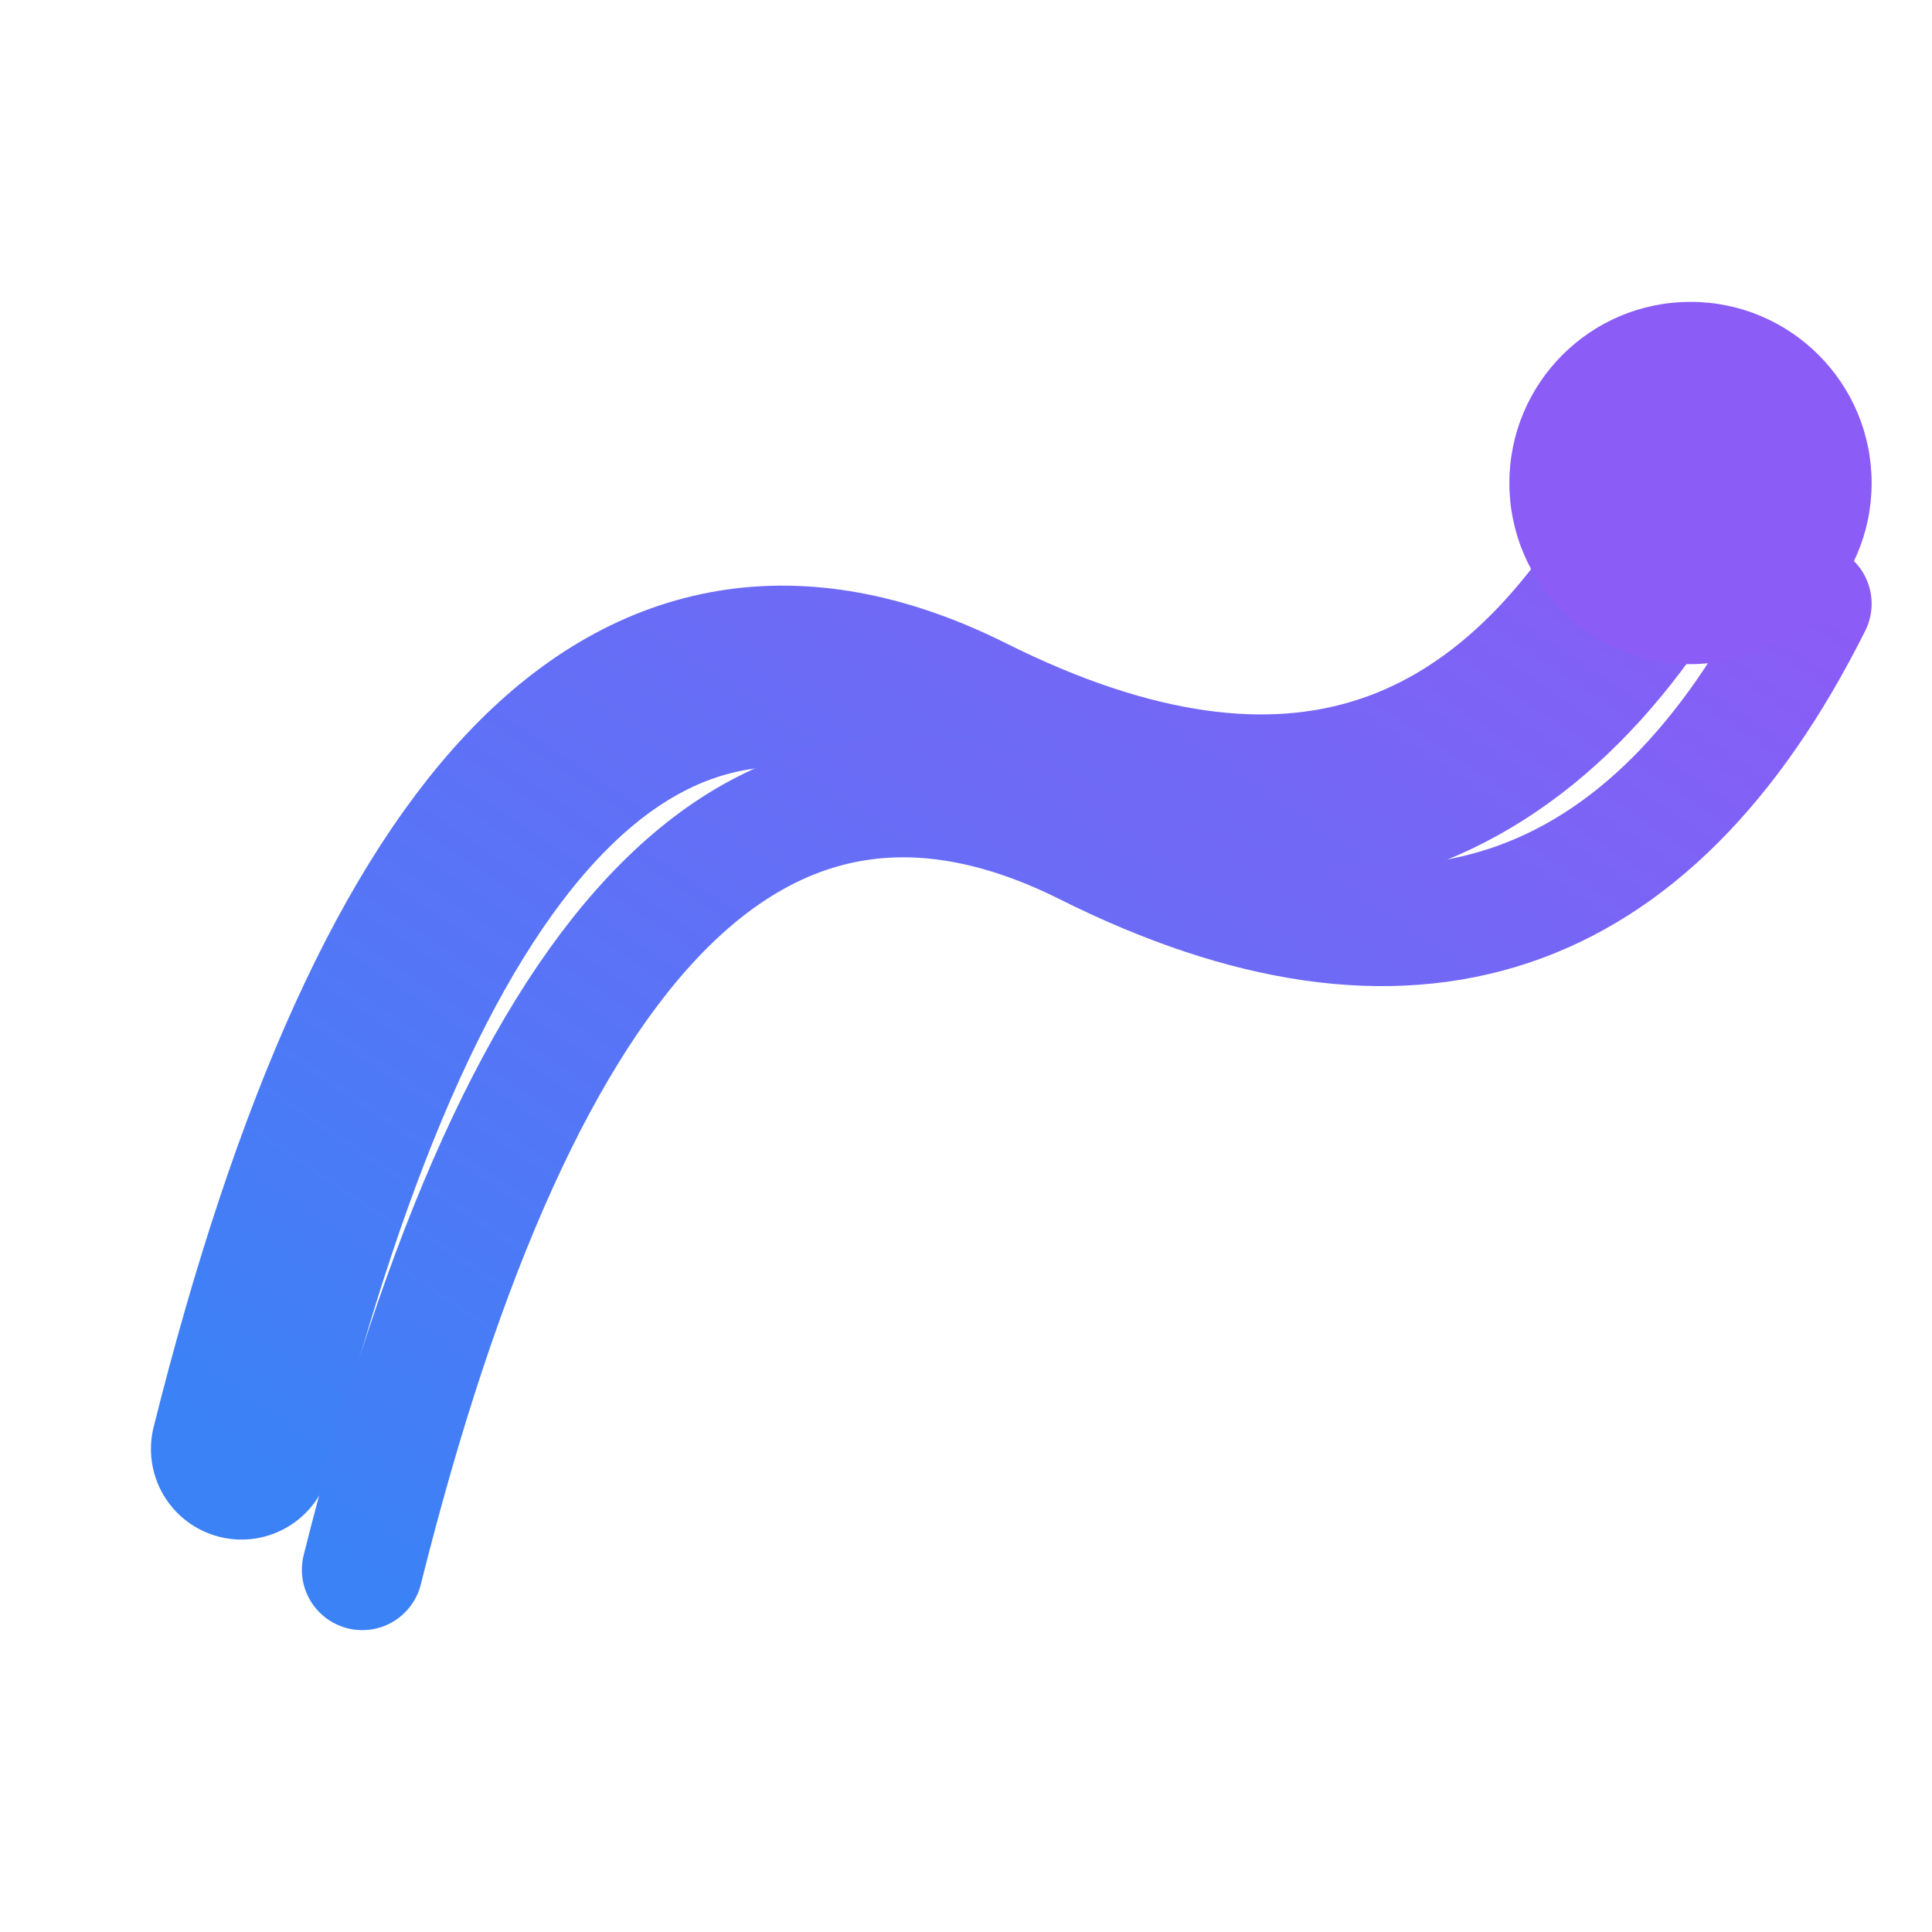
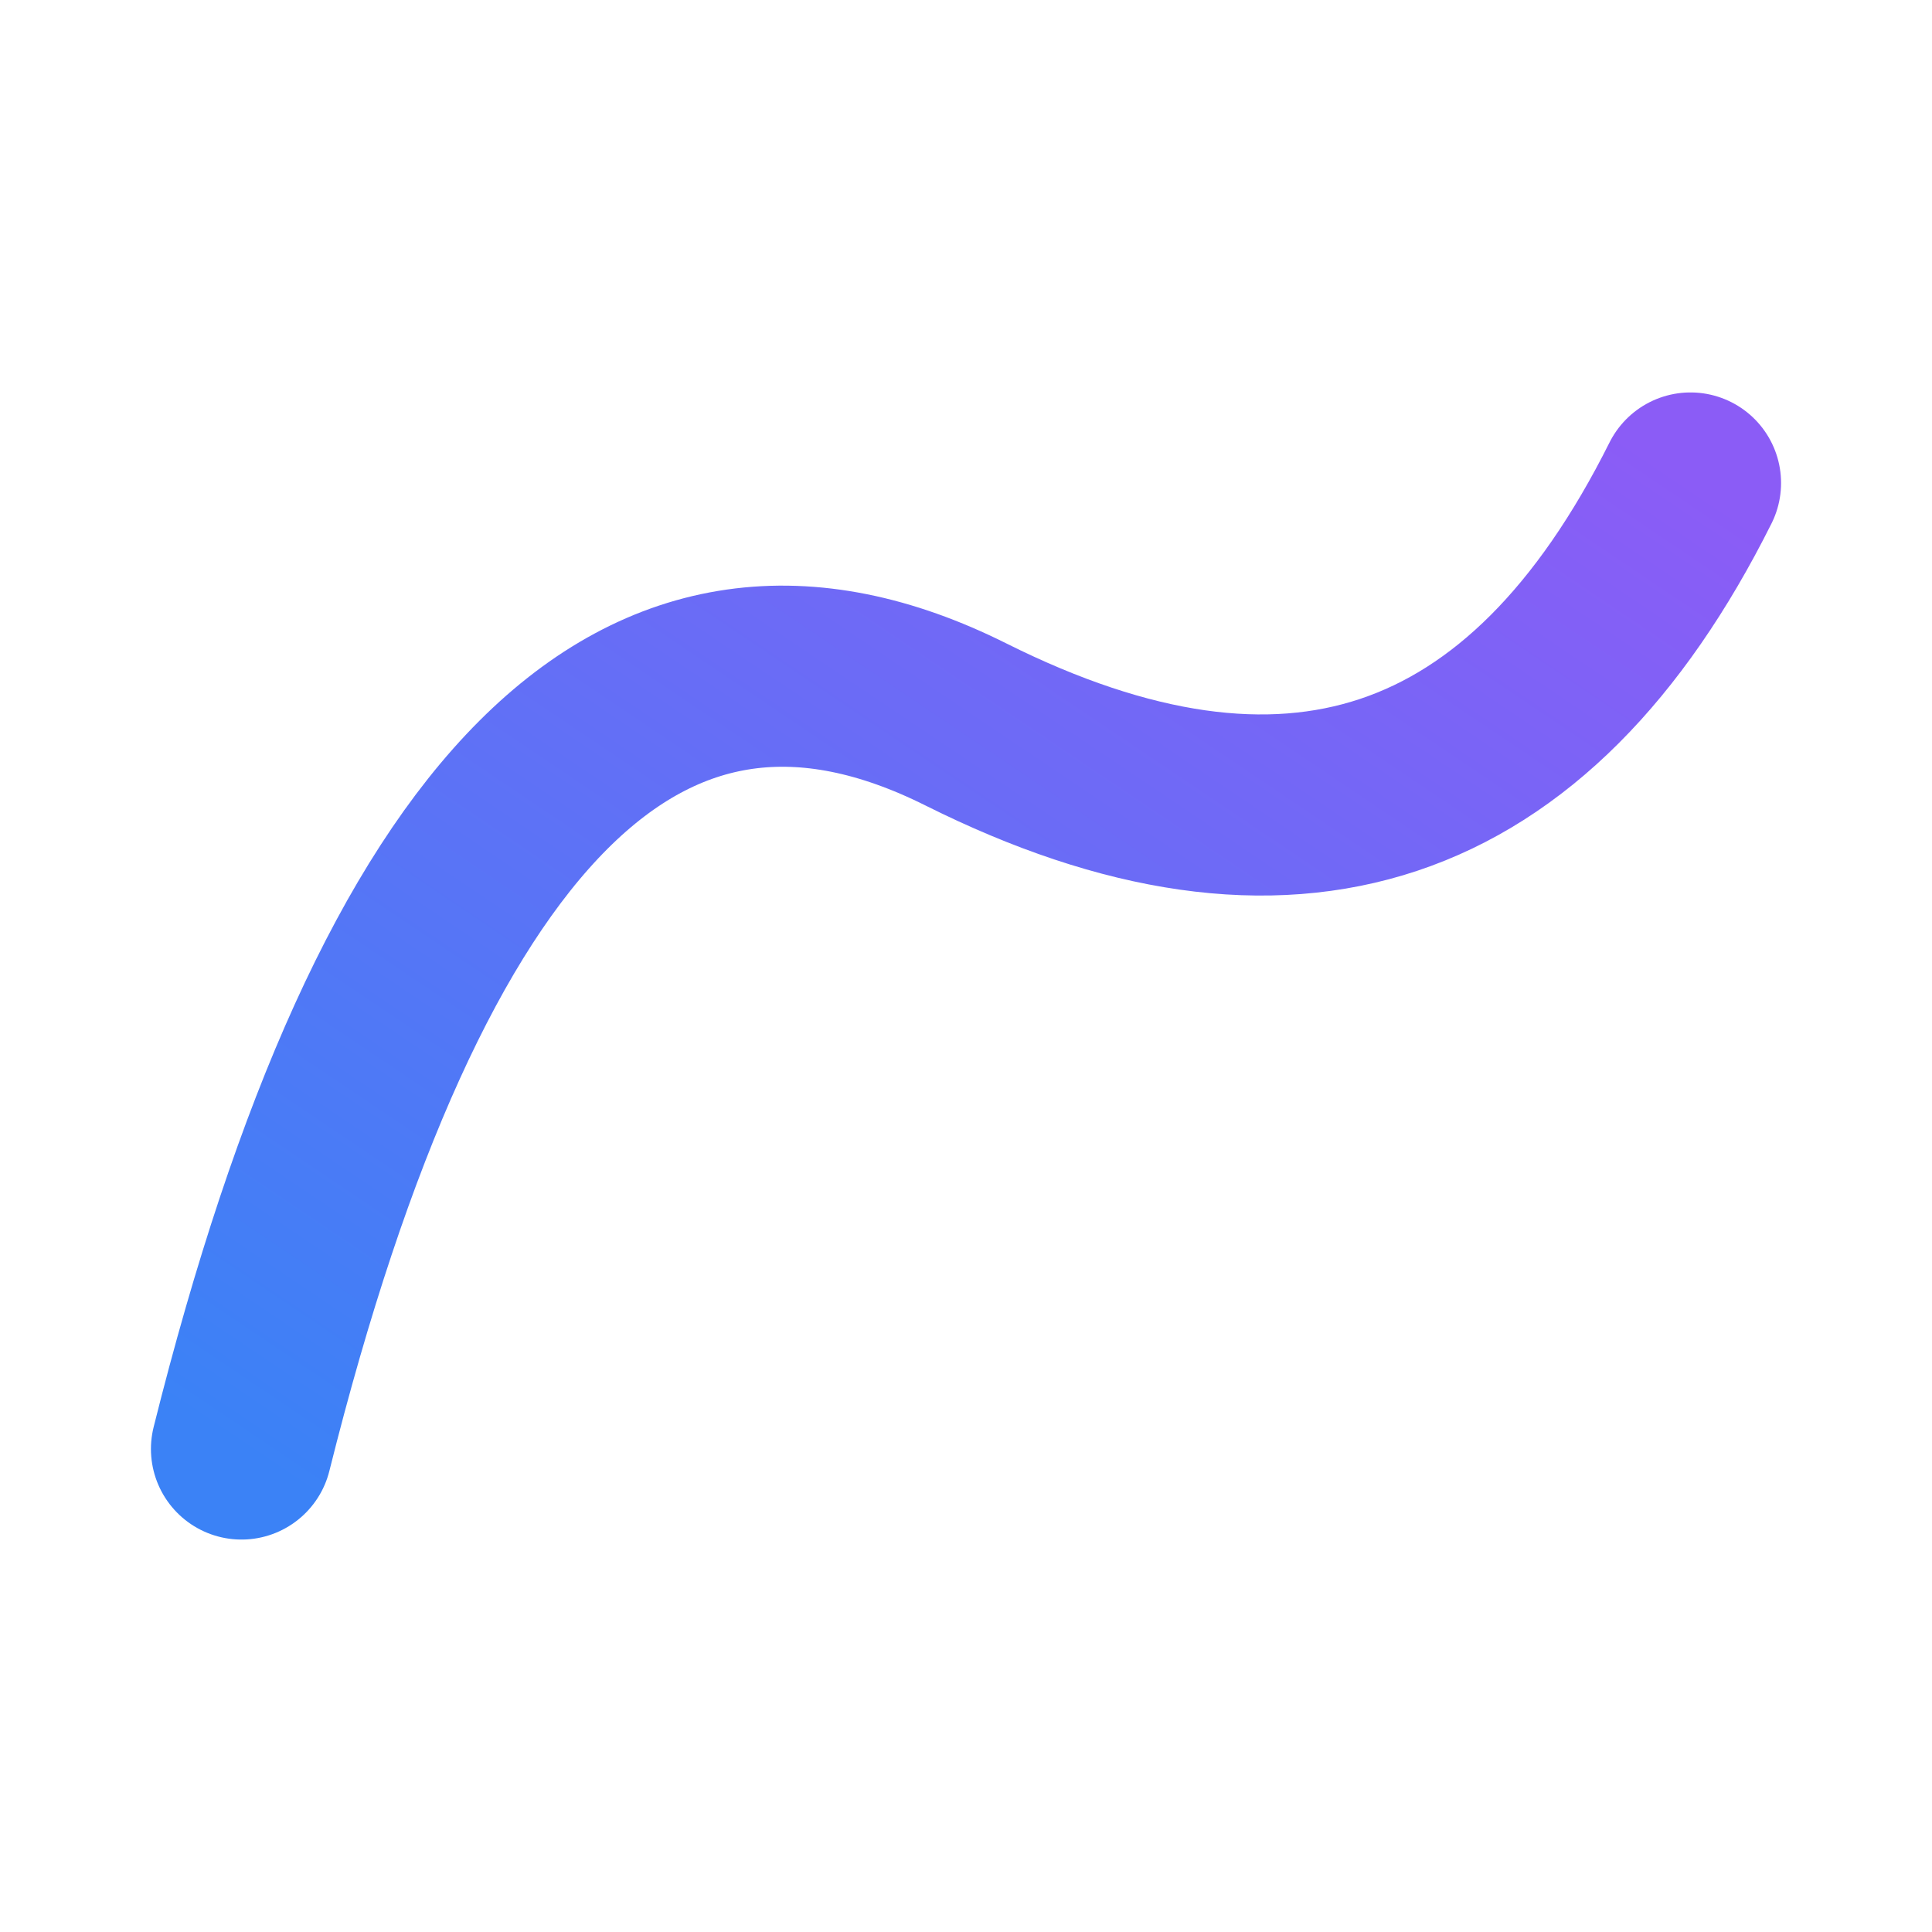
<svg xmlns="http://www.w3.org/2000/svg" width="32" height="32" viewBox="0 0 32 32" fill="none">
  <defs>
    <linearGradient id="gradient" x1="0%" y1="100%" x2="100%" y2="0%">
      <stop offset="0%" style="stop-color:#3B82F6;stop-opacity:1" />
      <stop offset="100%" style="stop-color:#8B5CF6;stop-opacity:1" />
    </linearGradient>
  </defs>
  <path d="M4 24 Q8 8 16 12 Q24 16 28 8" stroke="url(#gradient)" stroke-width="3" fill="none" stroke-linecap="round" />
-   <path d="M6 26 Q10 10 18 14 Q26 18 30 10" stroke="url(#gradient)" stroke-width="2" fill="none" stroke-linecap="round" />
-   <circle cx="28" cy="8" r="3" fill="#8B5CF6" />
</svg>